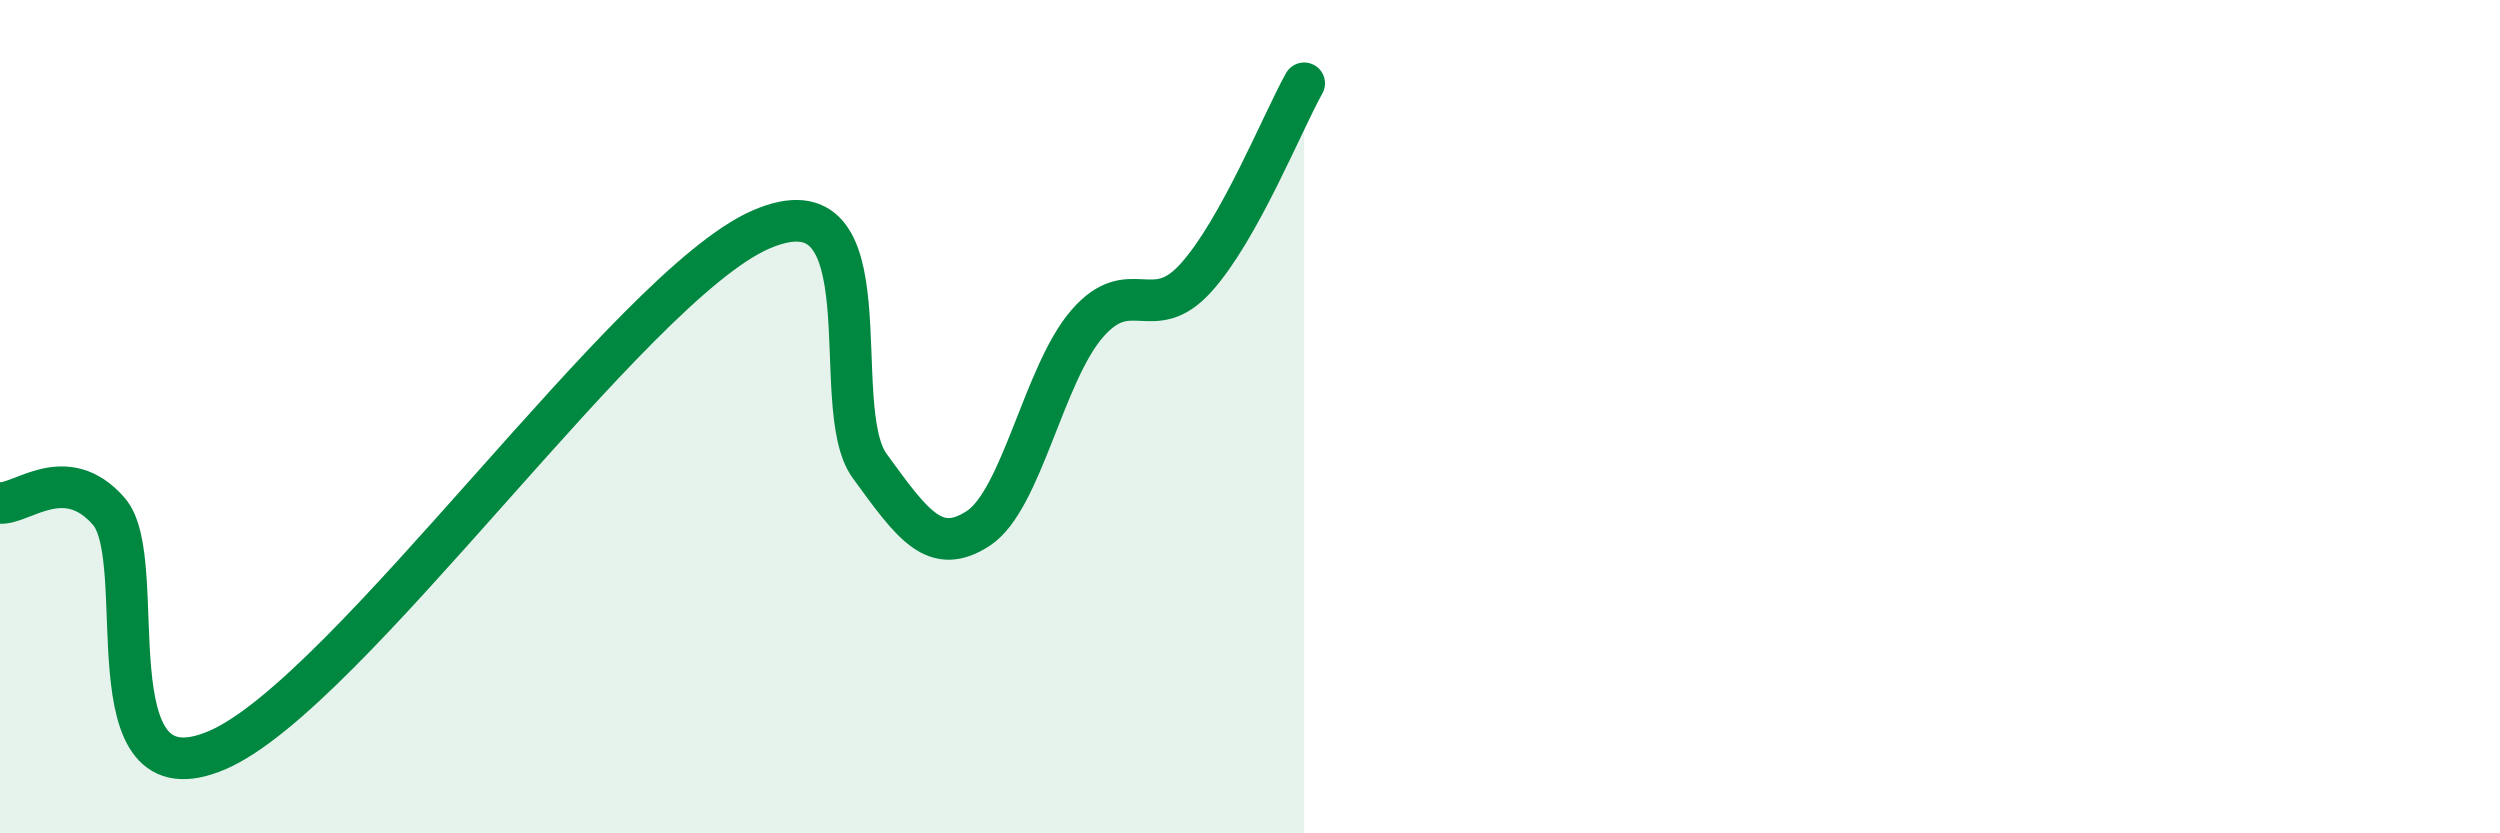
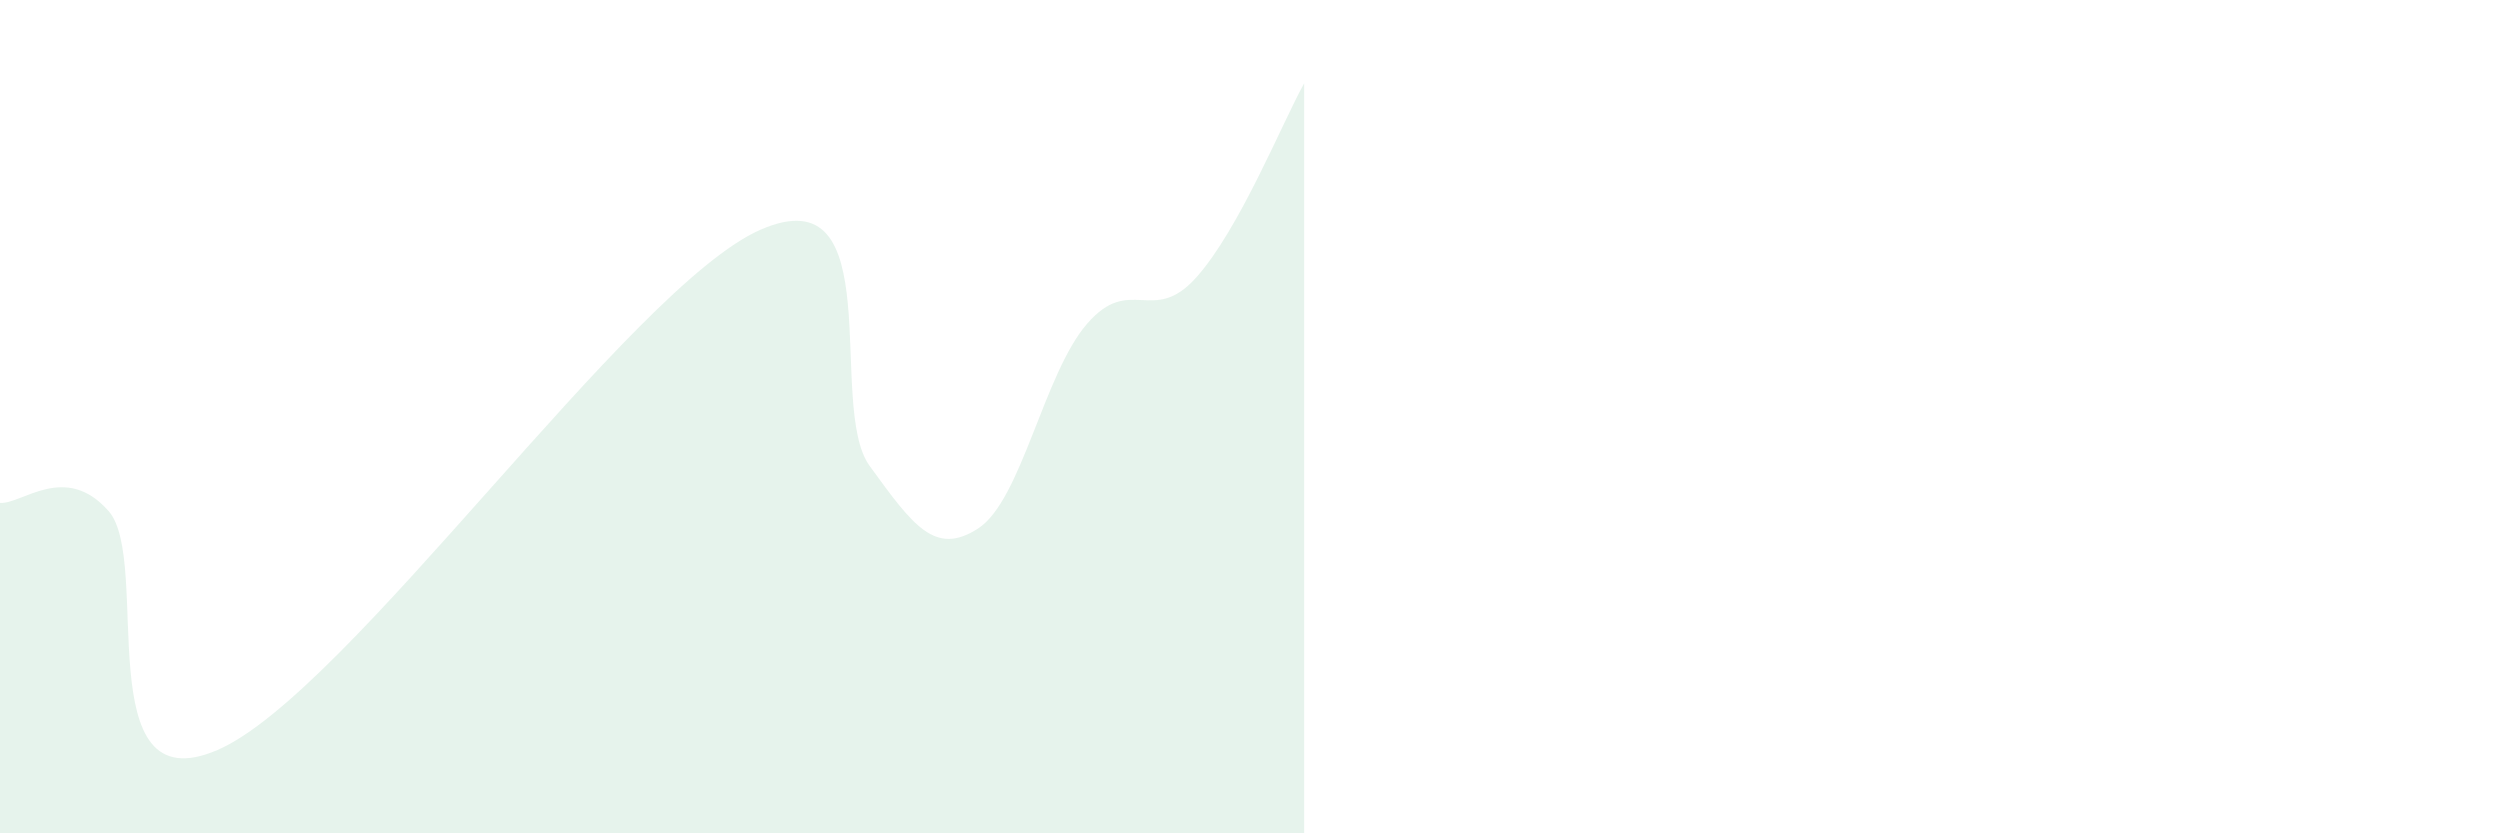
<svg xmlns="http://www.w3.org/2000/svg" width="60" height="20" viewBox="0 0 60 20">
  <path d="M 0,12.07 C 0.52,12.11 1.57,11.08 2.61,12.27 C 3.65,13.46 2.09,19.35 5.22,18 C 8.35,16.65 15.13,6.87 18.26,5.51 C 21.39,4.15 19.83,9.75 20.87,11.18 C 21.91,12.61 22.44,13.36 23.48,12.68 C 24.52,12 25.05,8.97 26.09,7.77 C 27.13,6.57 27.66,7.82 28.7,6.67 C 29.74,5.52 30.78,2.93 31.3,2L31.3 20L0 20Z" fill="#008740" opacity="0.1" stroke-linecap="round" stroke-linejoin="round" />
-   <path d="M 0,12.07 C 0.52,12.11 1.57,11.08 2.61,12.27 C 3.65,13.46 2.09,19.35 5.22,18 C 8.35,16.65 15.13,6.87 18.26,5.51 C 21.39,4.15 19.83,9.75 20.87,11.18 C 21.91,12.61 22.44,13.36 23.48,12.68 C 24.52,12 25.05,8.97 26.09,7.77 C 27.13,6.57 27.66,7.82 28.7,6.67 C 29.74,5.52 30.78,2.93 31.3,2" stroke="#008740" stroke-width="1" fill="none" stroke-linecap="round" stroke-linejoin="round" />
</svg>